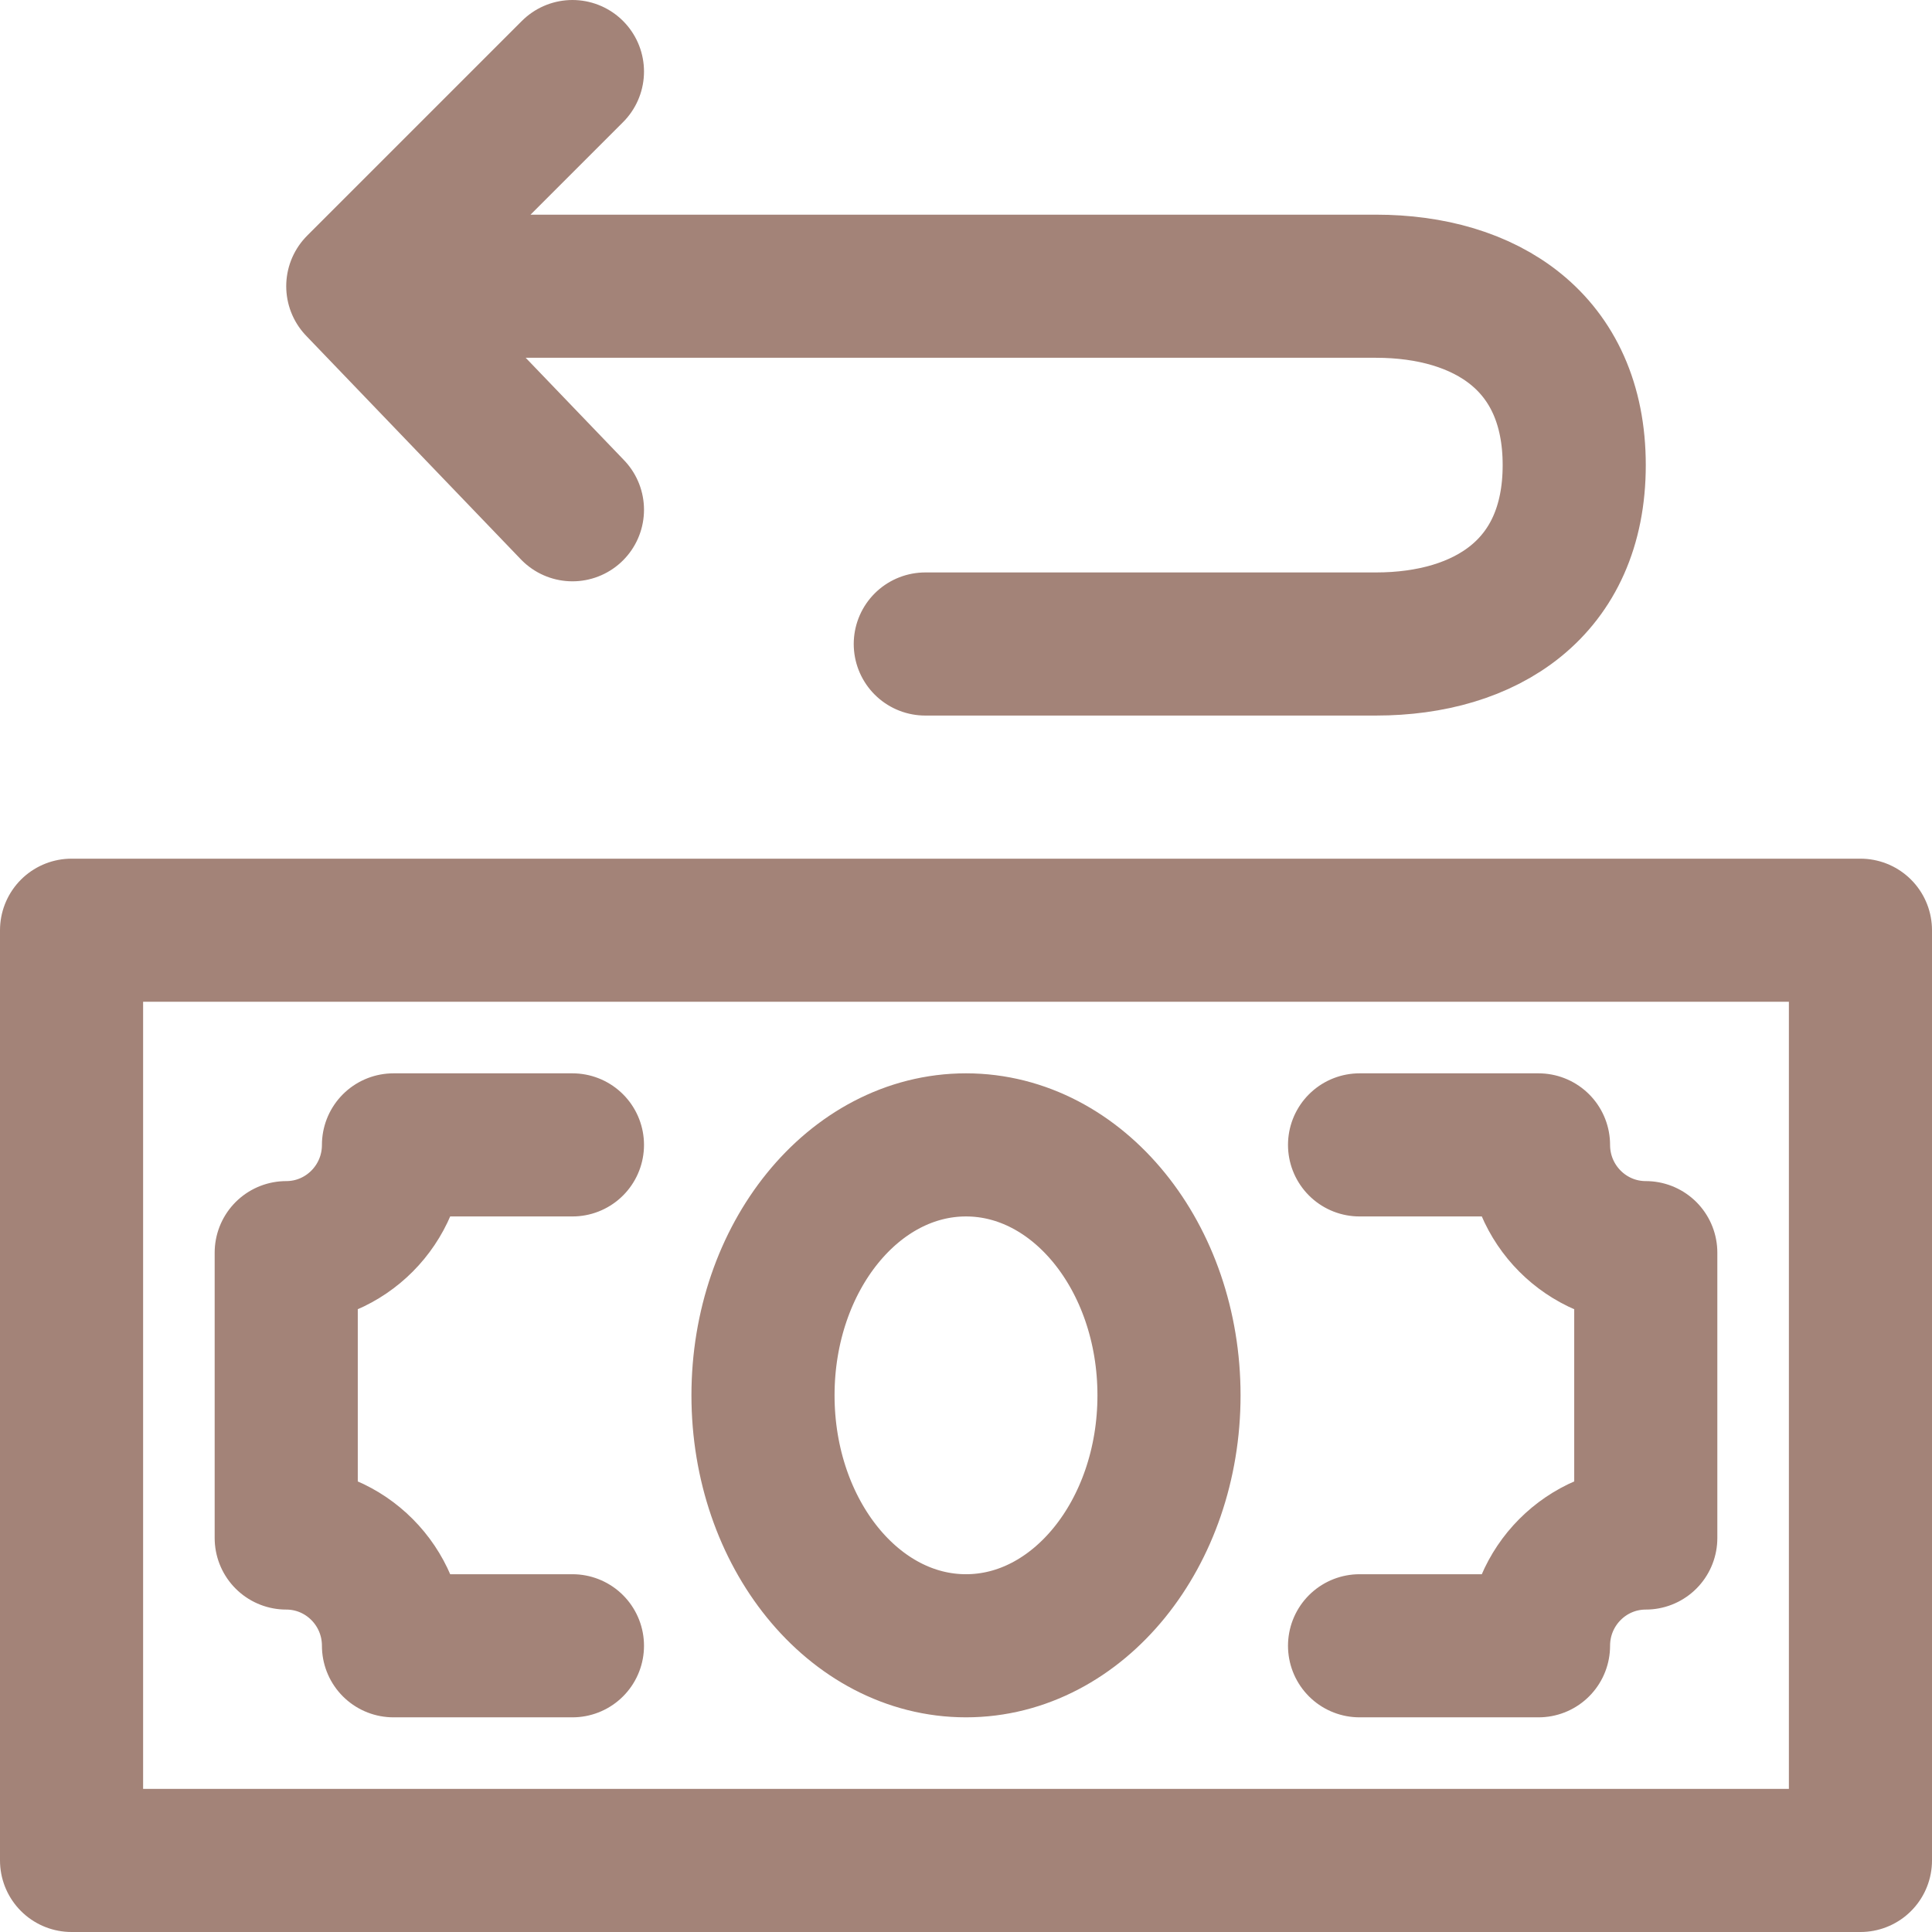
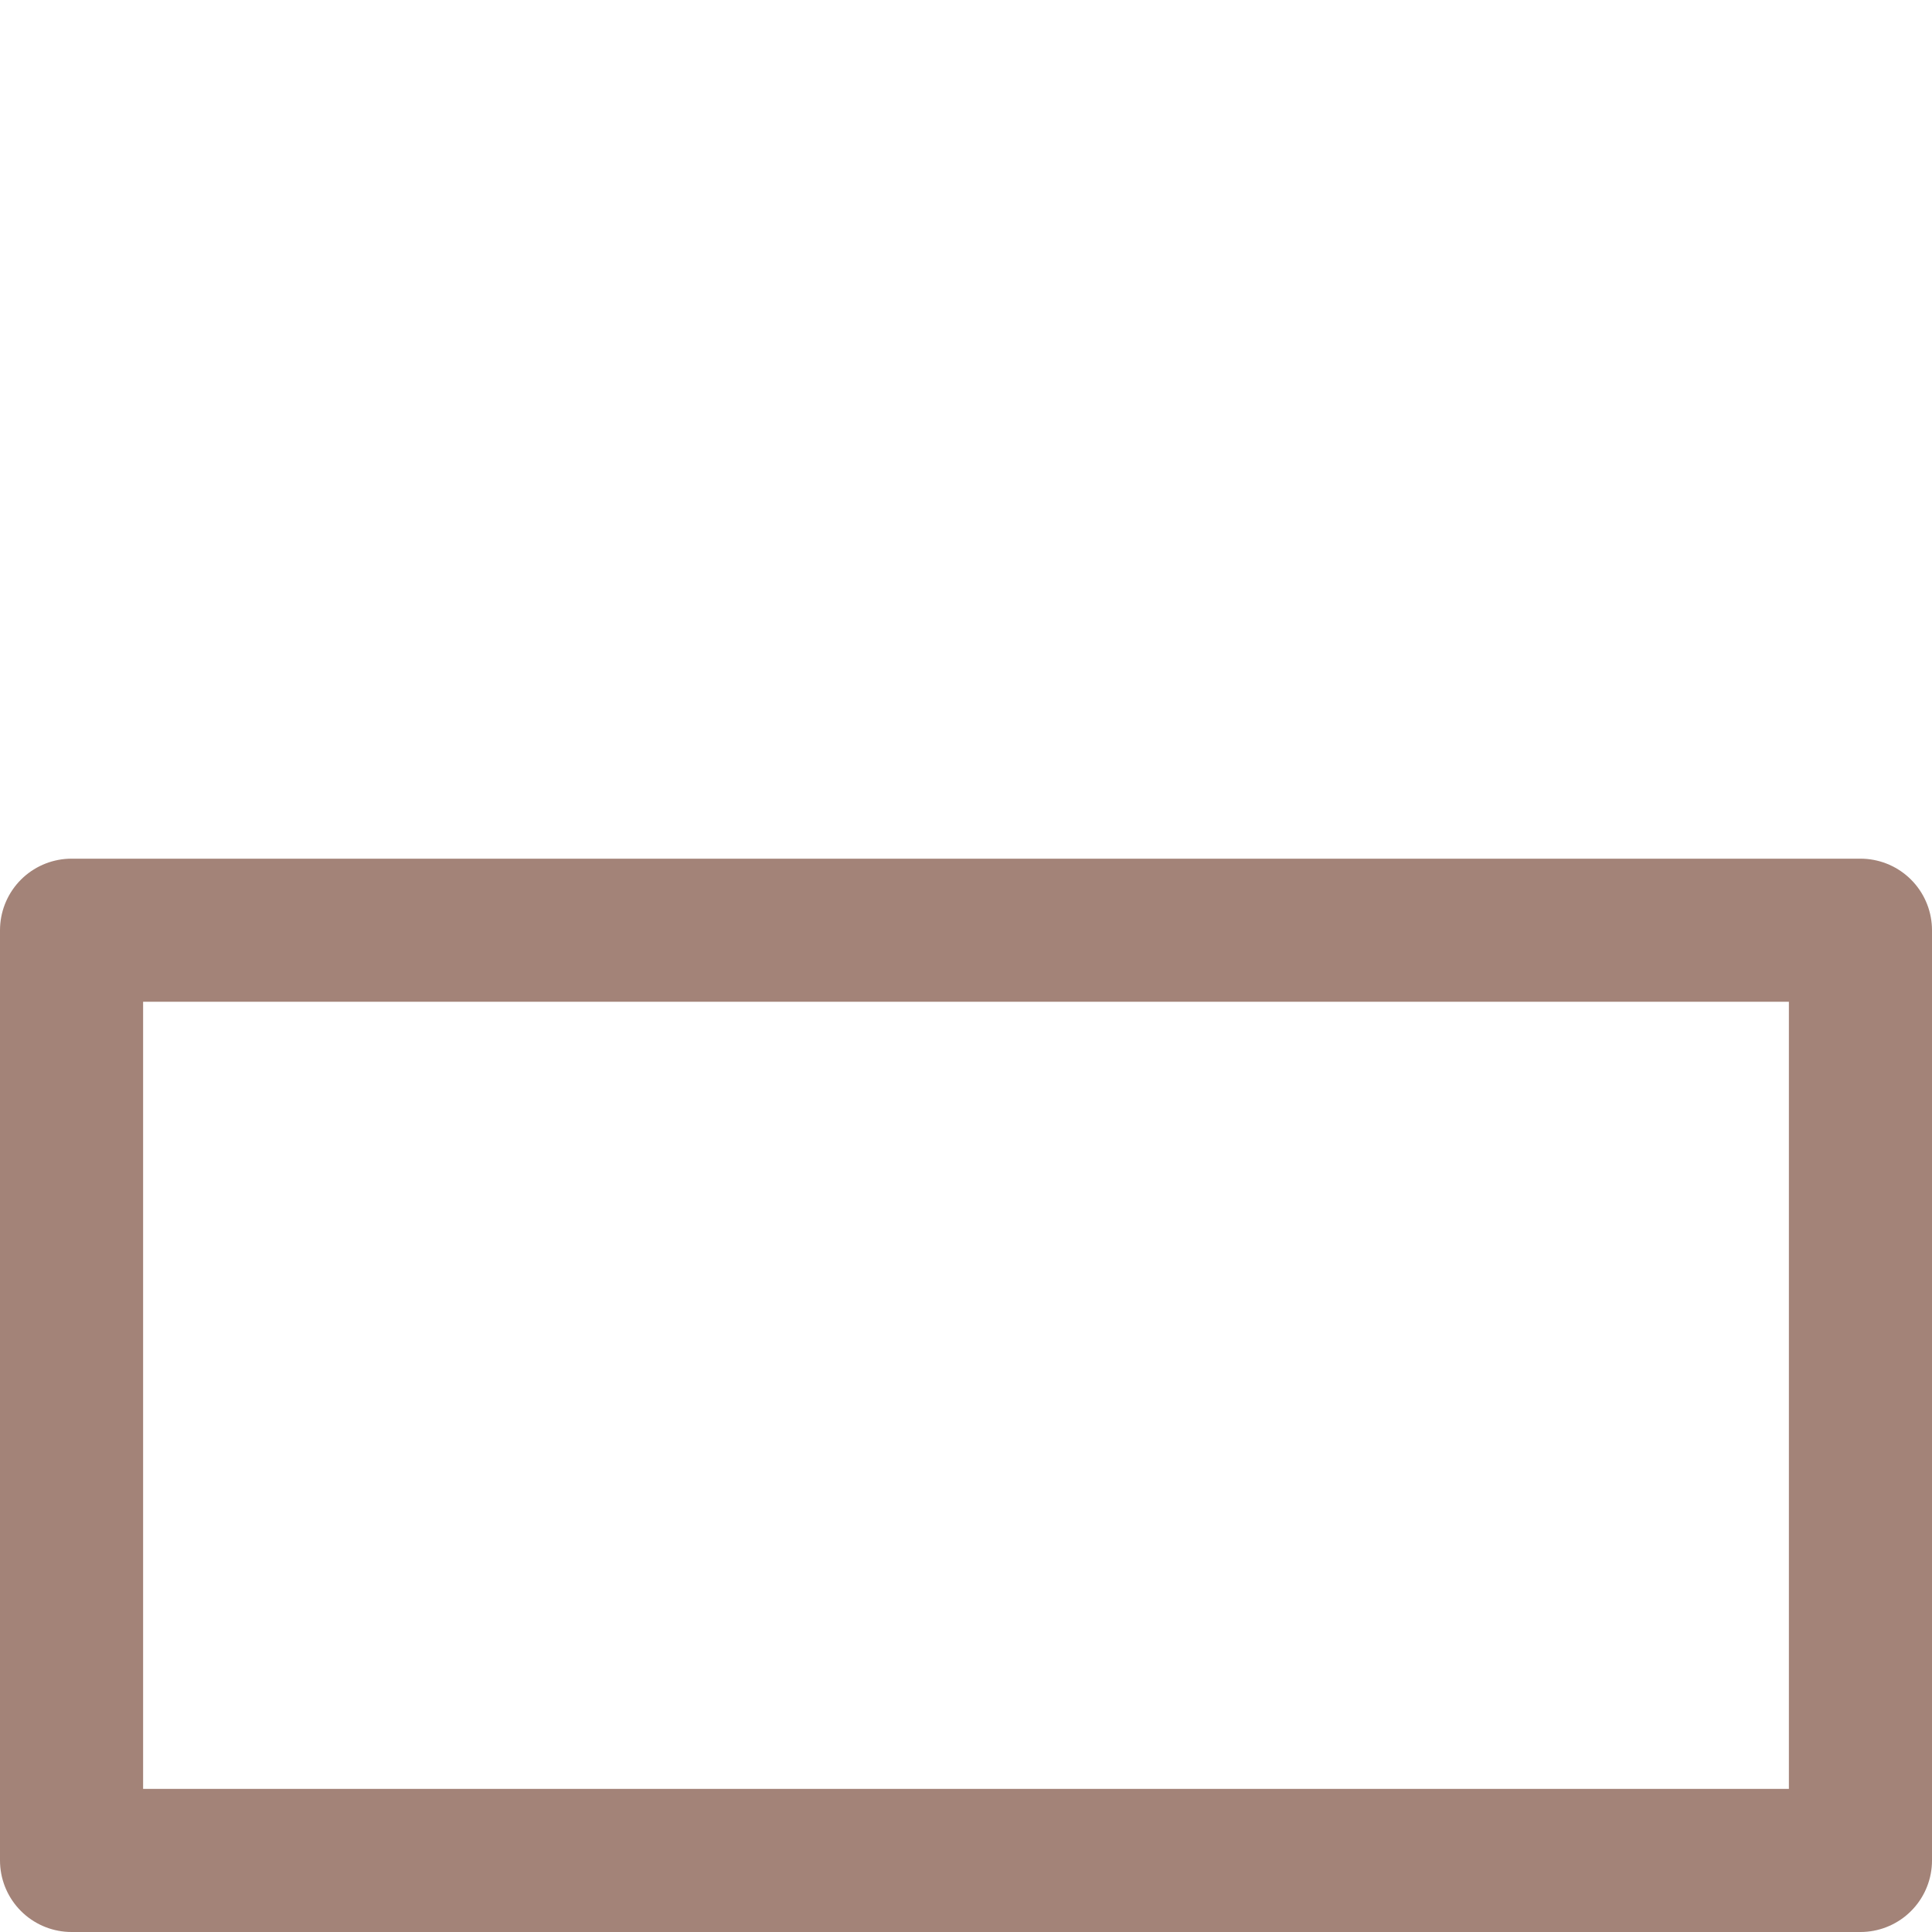
<svg xmlns="http://www.w3.org/2000/svg" width="27" height="27" viewBox="0 0 27 27" fill="none">
  <path d="M26 26H1V13H26V26Z" stroke="#A38378" stroke-width="2" stroke-miterlimit="10" stroke-linecap="round" stroke-linejoin="round" />
-   <path d="M8 16H5.499C5.499 16.832 4.828 17.506 4 17.506V21.494C4.828 21.494 5.499 22.168 5.499 23H8M19 23H21.501C21.501 22.168 22.172 21.494 23 21.494V17.506C22.172 17.506 21.501 16.832 21.501 16H19M16.337 19.5C16.337 21.433 15.067 23 13.5 23C11.933 23 10.663 21.433 10.663 19.5C10.663 17.567 11.933 16 13.5 16C15.067 16 16.337 17.567 16.337 19.5Z" stroke="#A38378" stroke-width="2" stroke-miterlimit="10" stroke-linecap="round" stroke-linejoin="round" />
-   <path d="M5 4H19.229C20.759 4 22 4.775 22 6.5C22 8.225 20.759 9 19.229 9H12.931M5 4L8 7.124M5 4L8 1" stroke="#A38378" stroke-width="2" stroke-miterlimit="10" stroke-linecap="round" stroke-linejoin="round" />
</svg>